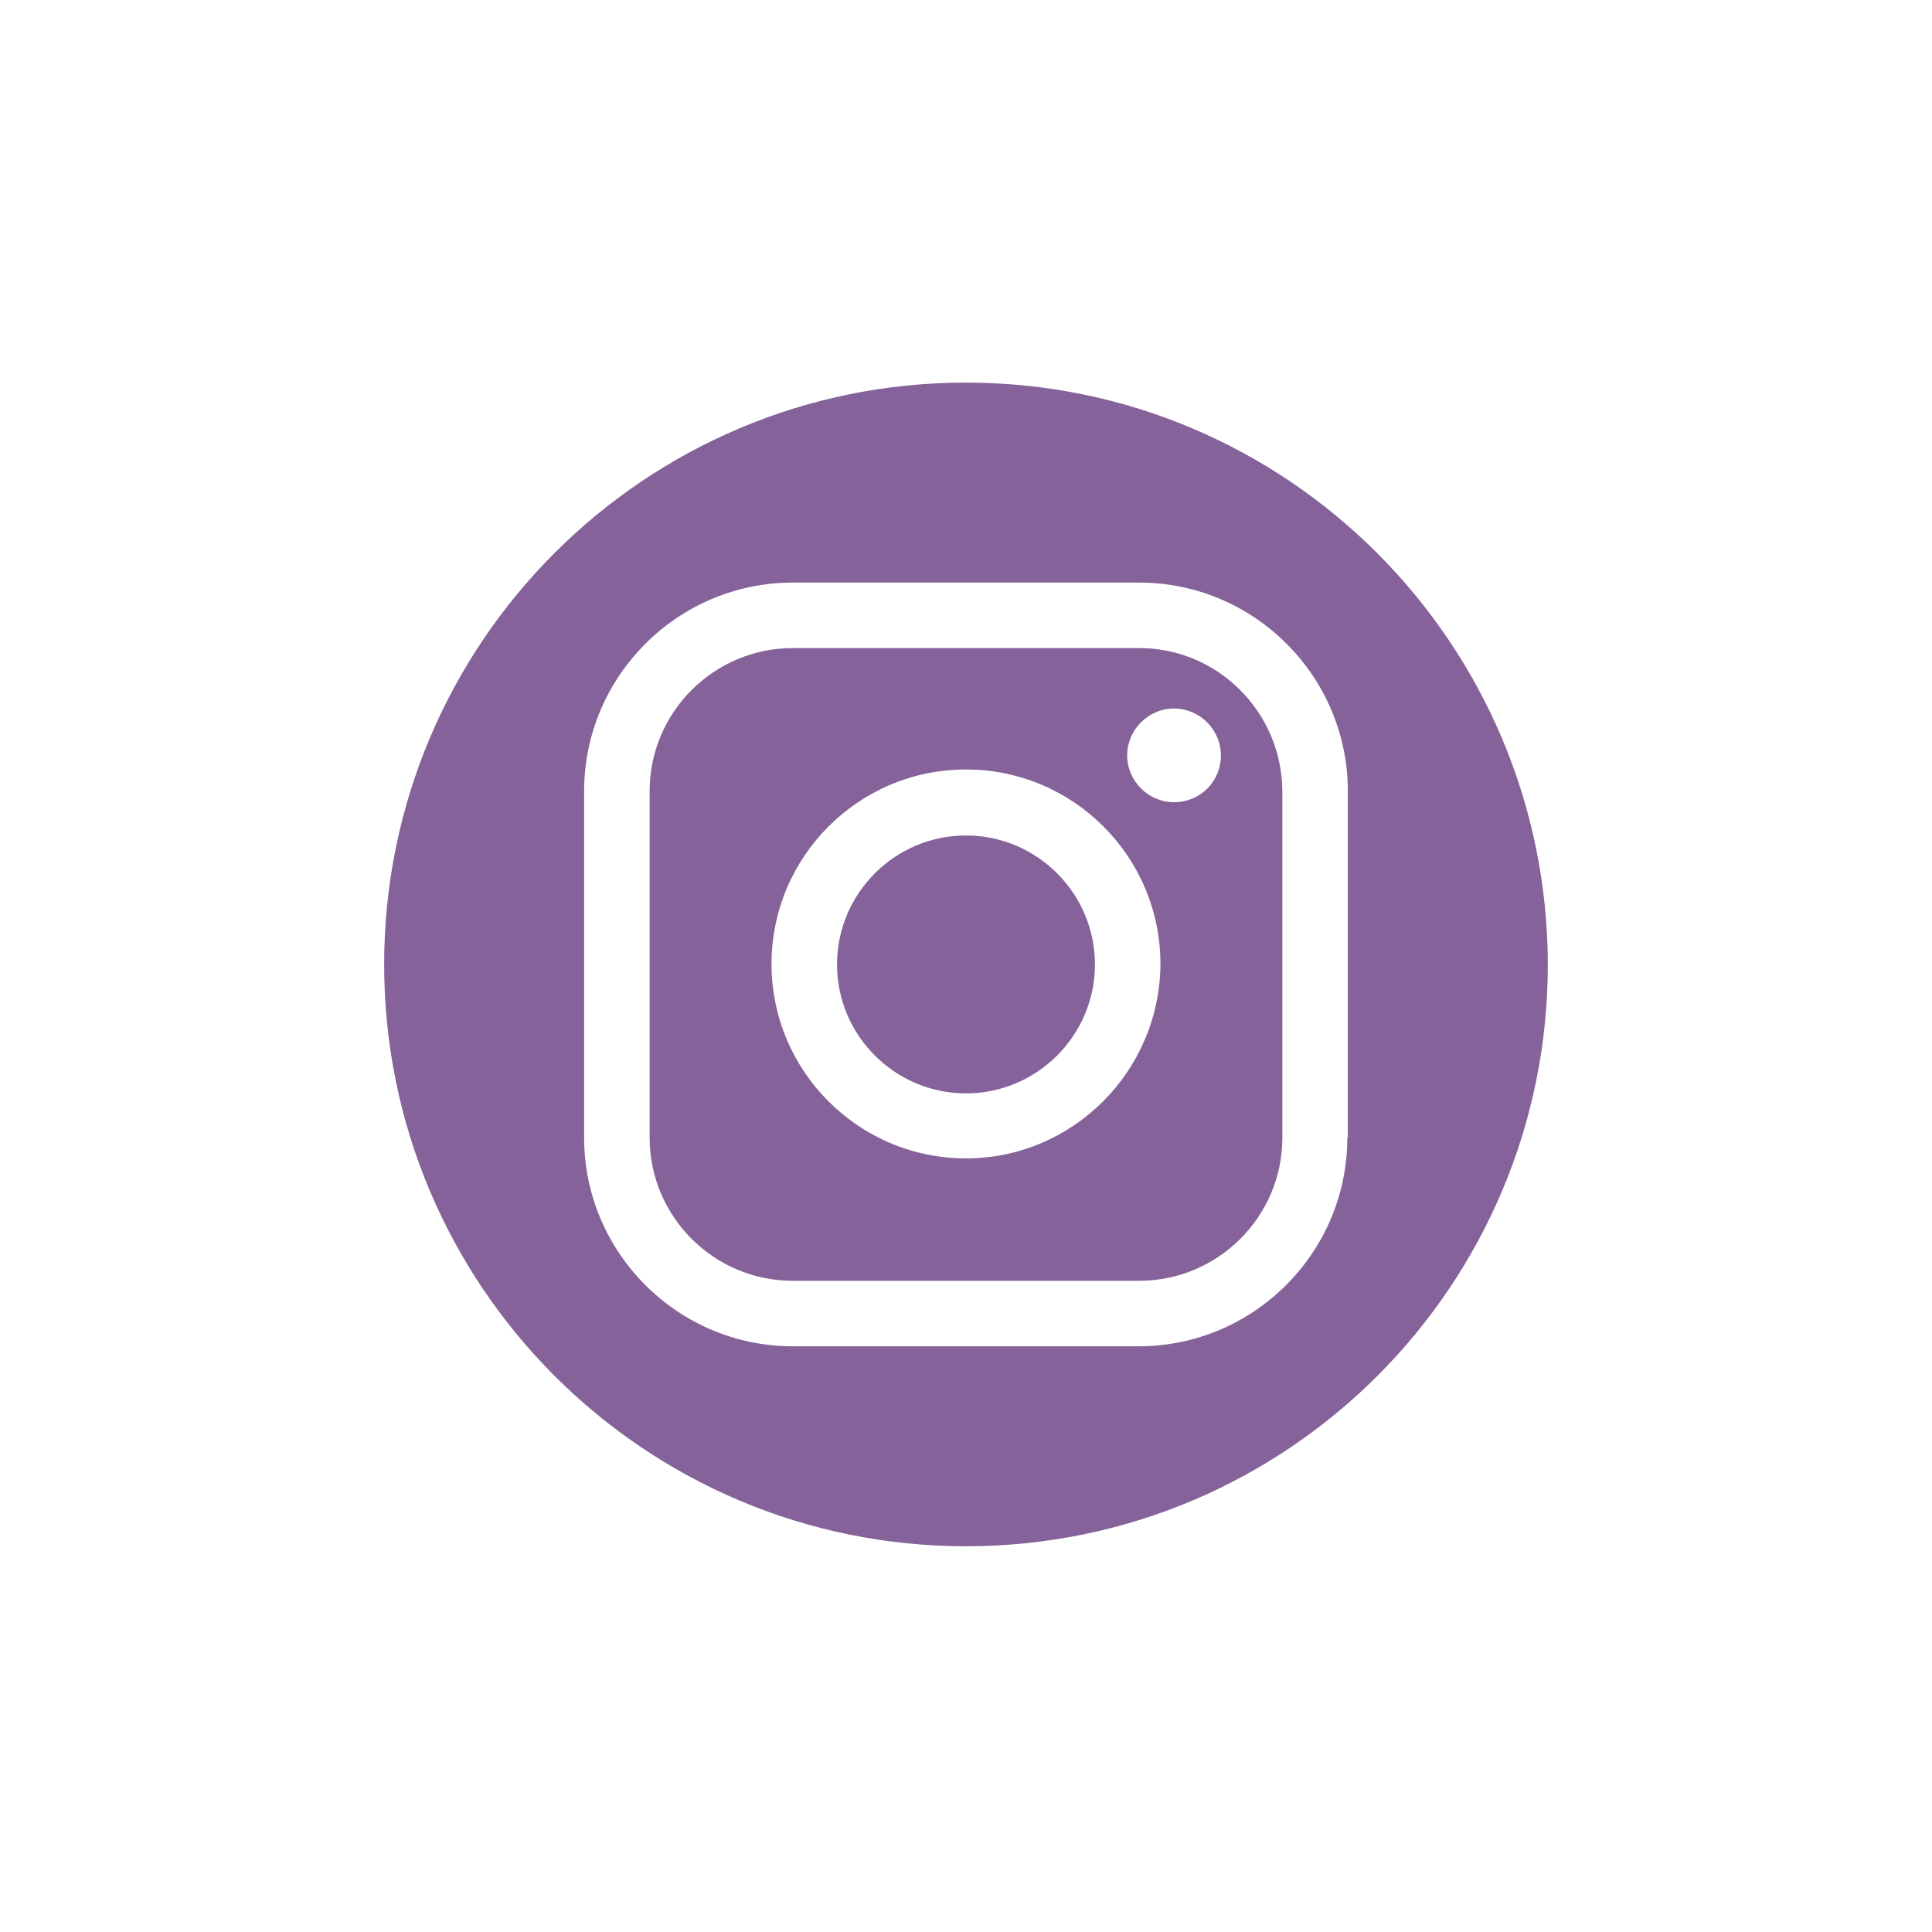
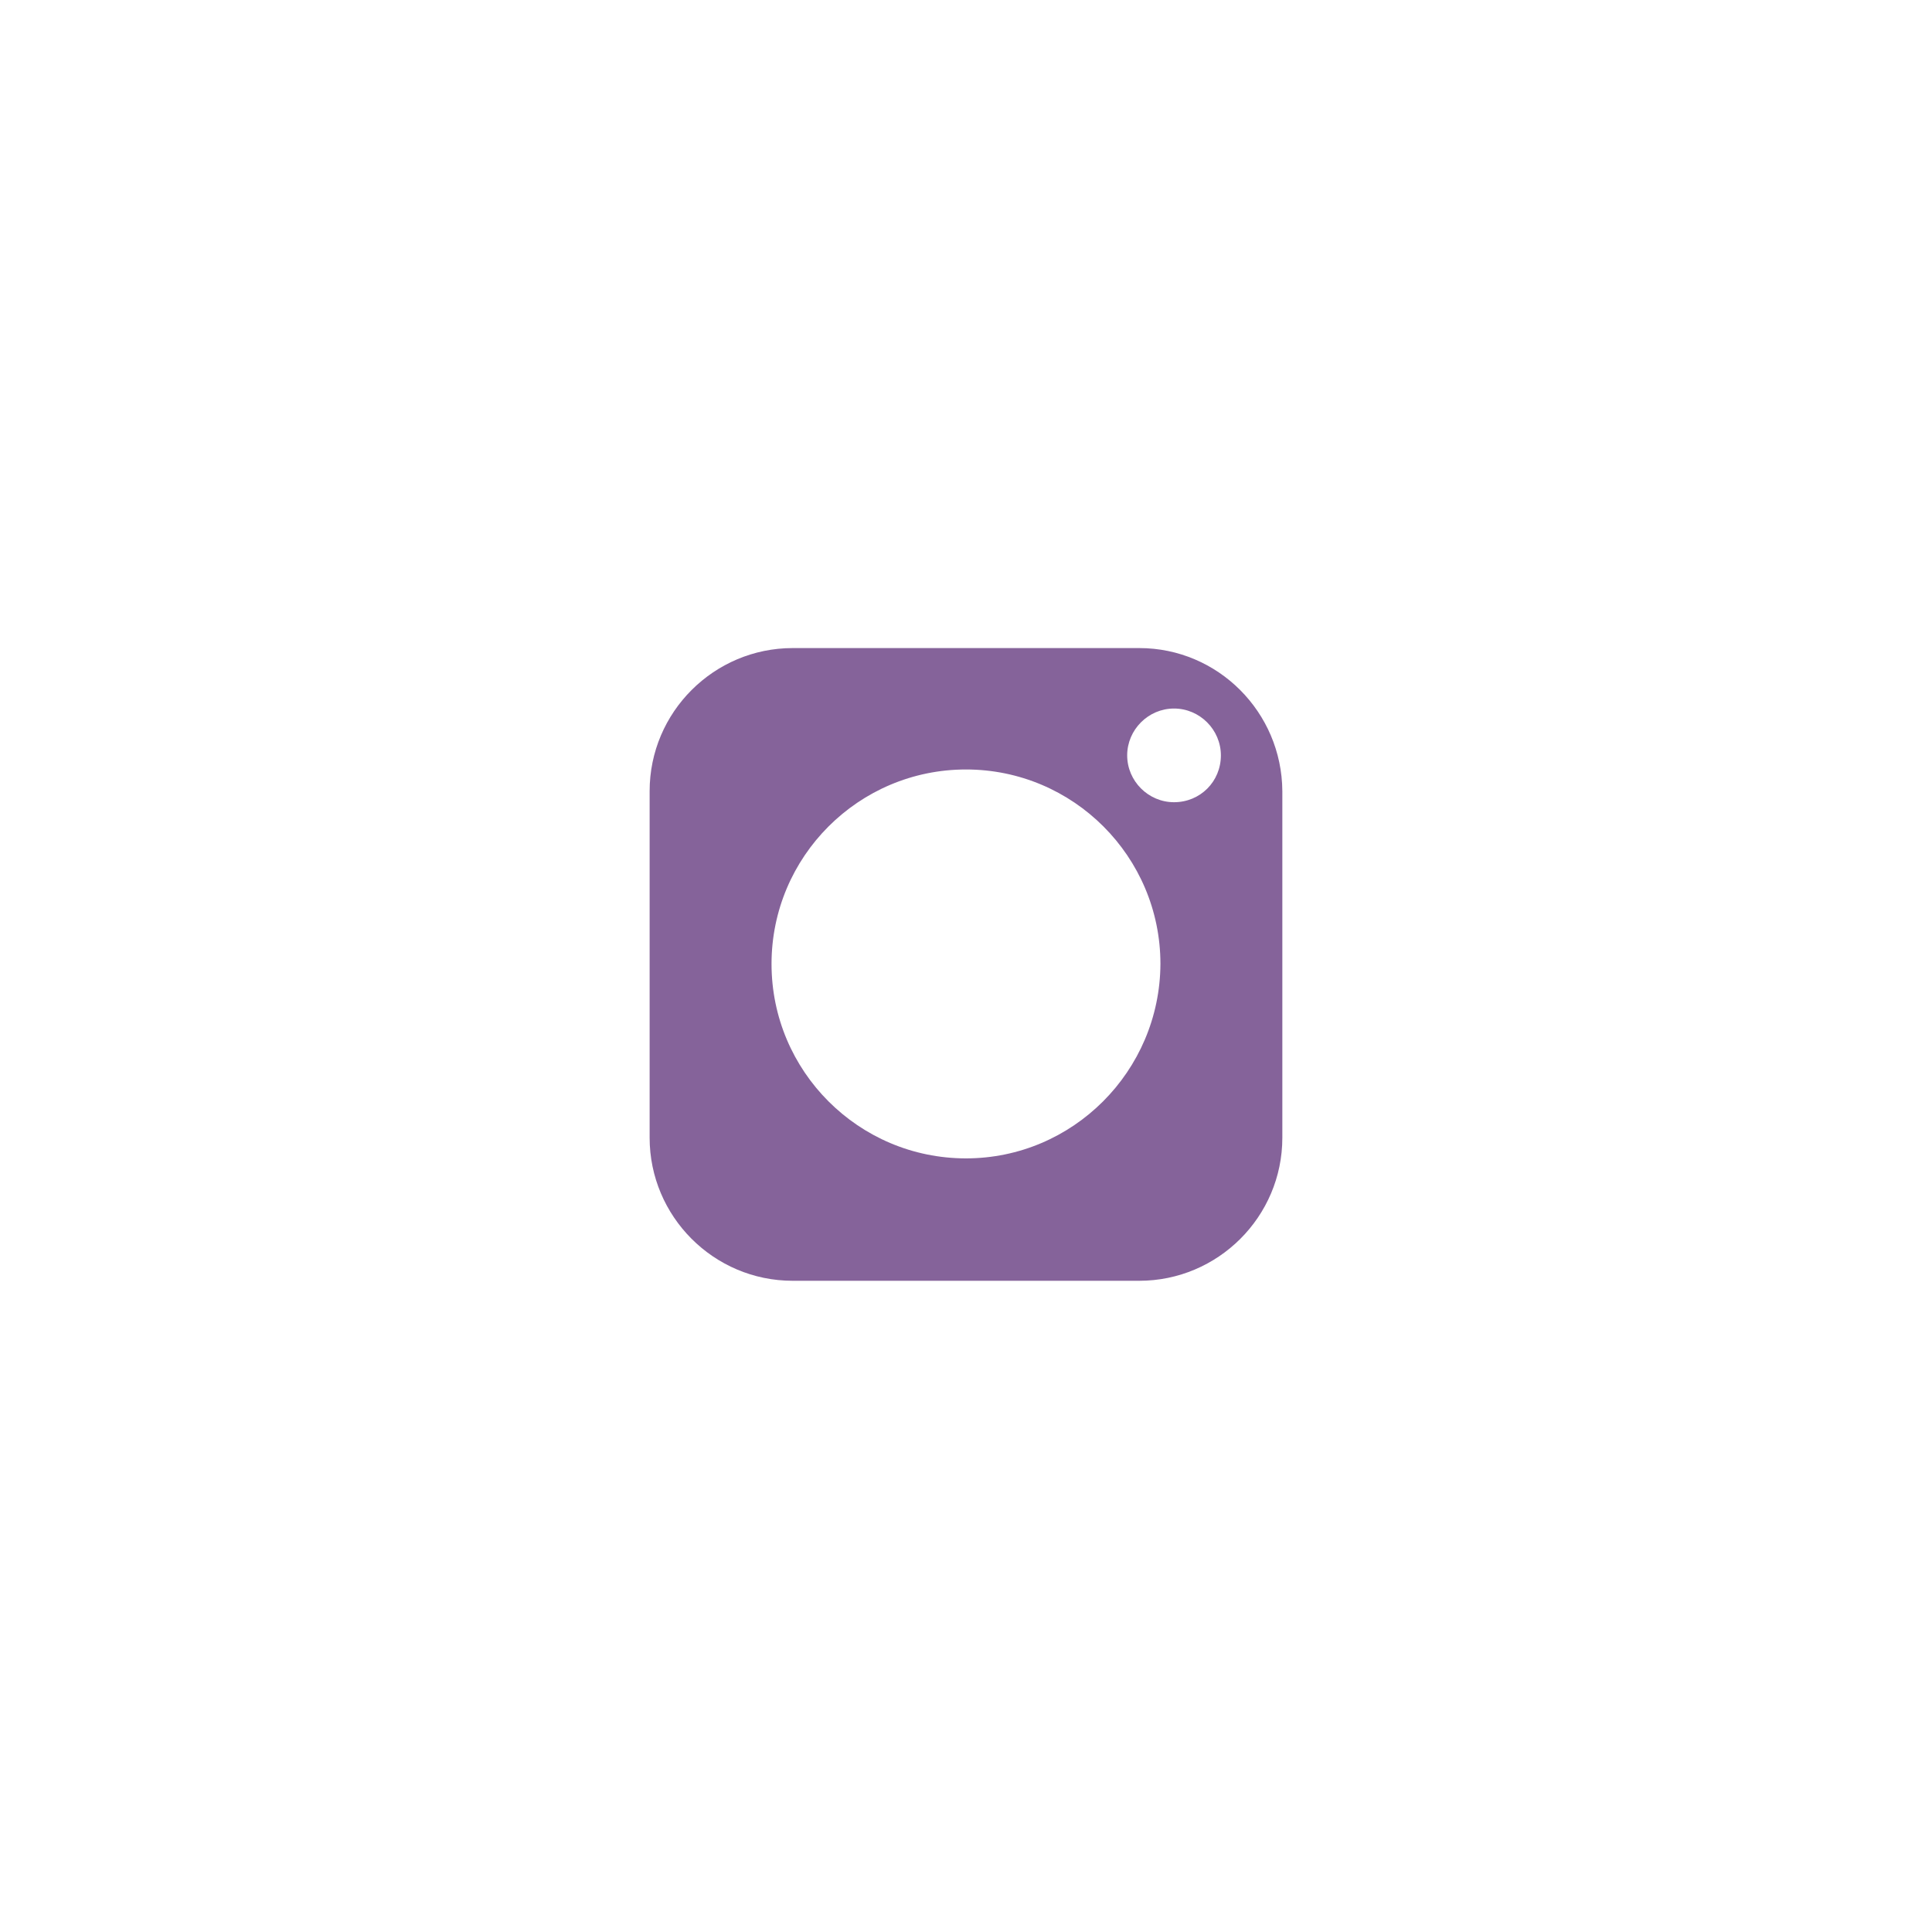
<svg xmlns="http://www.w3.org/2000/svg" width="828" zoomAndPan="magnify" viewBox="0 0 621 621" height="828" preserveAspectRatio="xMidYMid meet" version="1.0">
  <defs>
    <clipPath id="47f6e1f4cd">
-       <path d="M 123.477 122.977 L 497.875 122.977 L 497.875 497.375 L 123.477 497.375 Z M 123.477 122.977 " clip-rule="nonzero" />
-     </clipPath>
+       </clipPath>
  </defs>
-   <path fill="#85639a" d="M 310.496 268.543 C 287.664 268.543 269.043 287.164 269.043 309.996 C 269.043 332.828 287.664 351.445 310.496 351.445 C 333.324 351.445 351.945 332.828 351.945 309.996 C 351.945 287.164 333.324 268.543 310.496 268.543 Z M 310.496 268.543 " fill-opacity="1" fill-rule="nonzero" />
  <path fill="#85639a" d="M 366.195 208.309 L 254.793 208.309 C 229.535 208.309 208.809 228.875 208.809 254.297 L 208.809 365.695 C 208.809 390.957 229.371 411.68 254.793 411.68 L 366.195 411.68 C 391.453 411.68 412.18 391.117 412.18 365.695 L 412.18 254.297 C 412.02 228.875 391.453 208.309 366.195 208.309 Z M 310.496 372.336 C 276.004 372.336 247.992 344.324 247.992 309.832 C 247.992 275.344 276.004 247.332 310.496 247.332 C 344.984 247.332 372.996 275.344 372.996 309.832 C 372.832 344.324 344.82 372.336 310.496 372.336 Z M 377.367 257.855 C 369.109 257.855 362.309 251.059 362.309 242.801 C 362.309 234.539 369.109 227.742 377.367 227.742 C 385.625 227.742 392.426 234.539 392.426 242.801 C 392.426 251.219 385.789 257.855 377.367 257.855 Z M 377.367 257.855 " fill-opacity="1" fill-rule="nonzero" />
  <g clip-path="url(#47f6e1f4cd)">
-     <path fill="#85639a" d="M 310.496 122.977 C 207.191 122.977 123.477 206.691 123.477 309.996 C 123.477 413.301 207.191 497.012 310.496 497.012 C 413.801 497.012 497.512 413.301 497.512 309.996 C 497.352 206.691 413.637 122.977 310.496 122.977 Z M 433.066 365.695 C 433.066 402.613 402.949 432.73 366.031 432.73 L 254.793 432.73 C 217.875 432.73 187.758 402.613 187.758 365.695 L 187.758 254.297 C 187.758 217.379 217.875 187.262 254.793 187.262 L 366.195 187.262 C 403.113 187.262 433.23 217.379 433.23 254.297 L 433.23 365.695 Z M 433.066 365.695 " fill-opacity="1" fill-rule="nonzero" />
-   </g>
+     </g>
</svg>